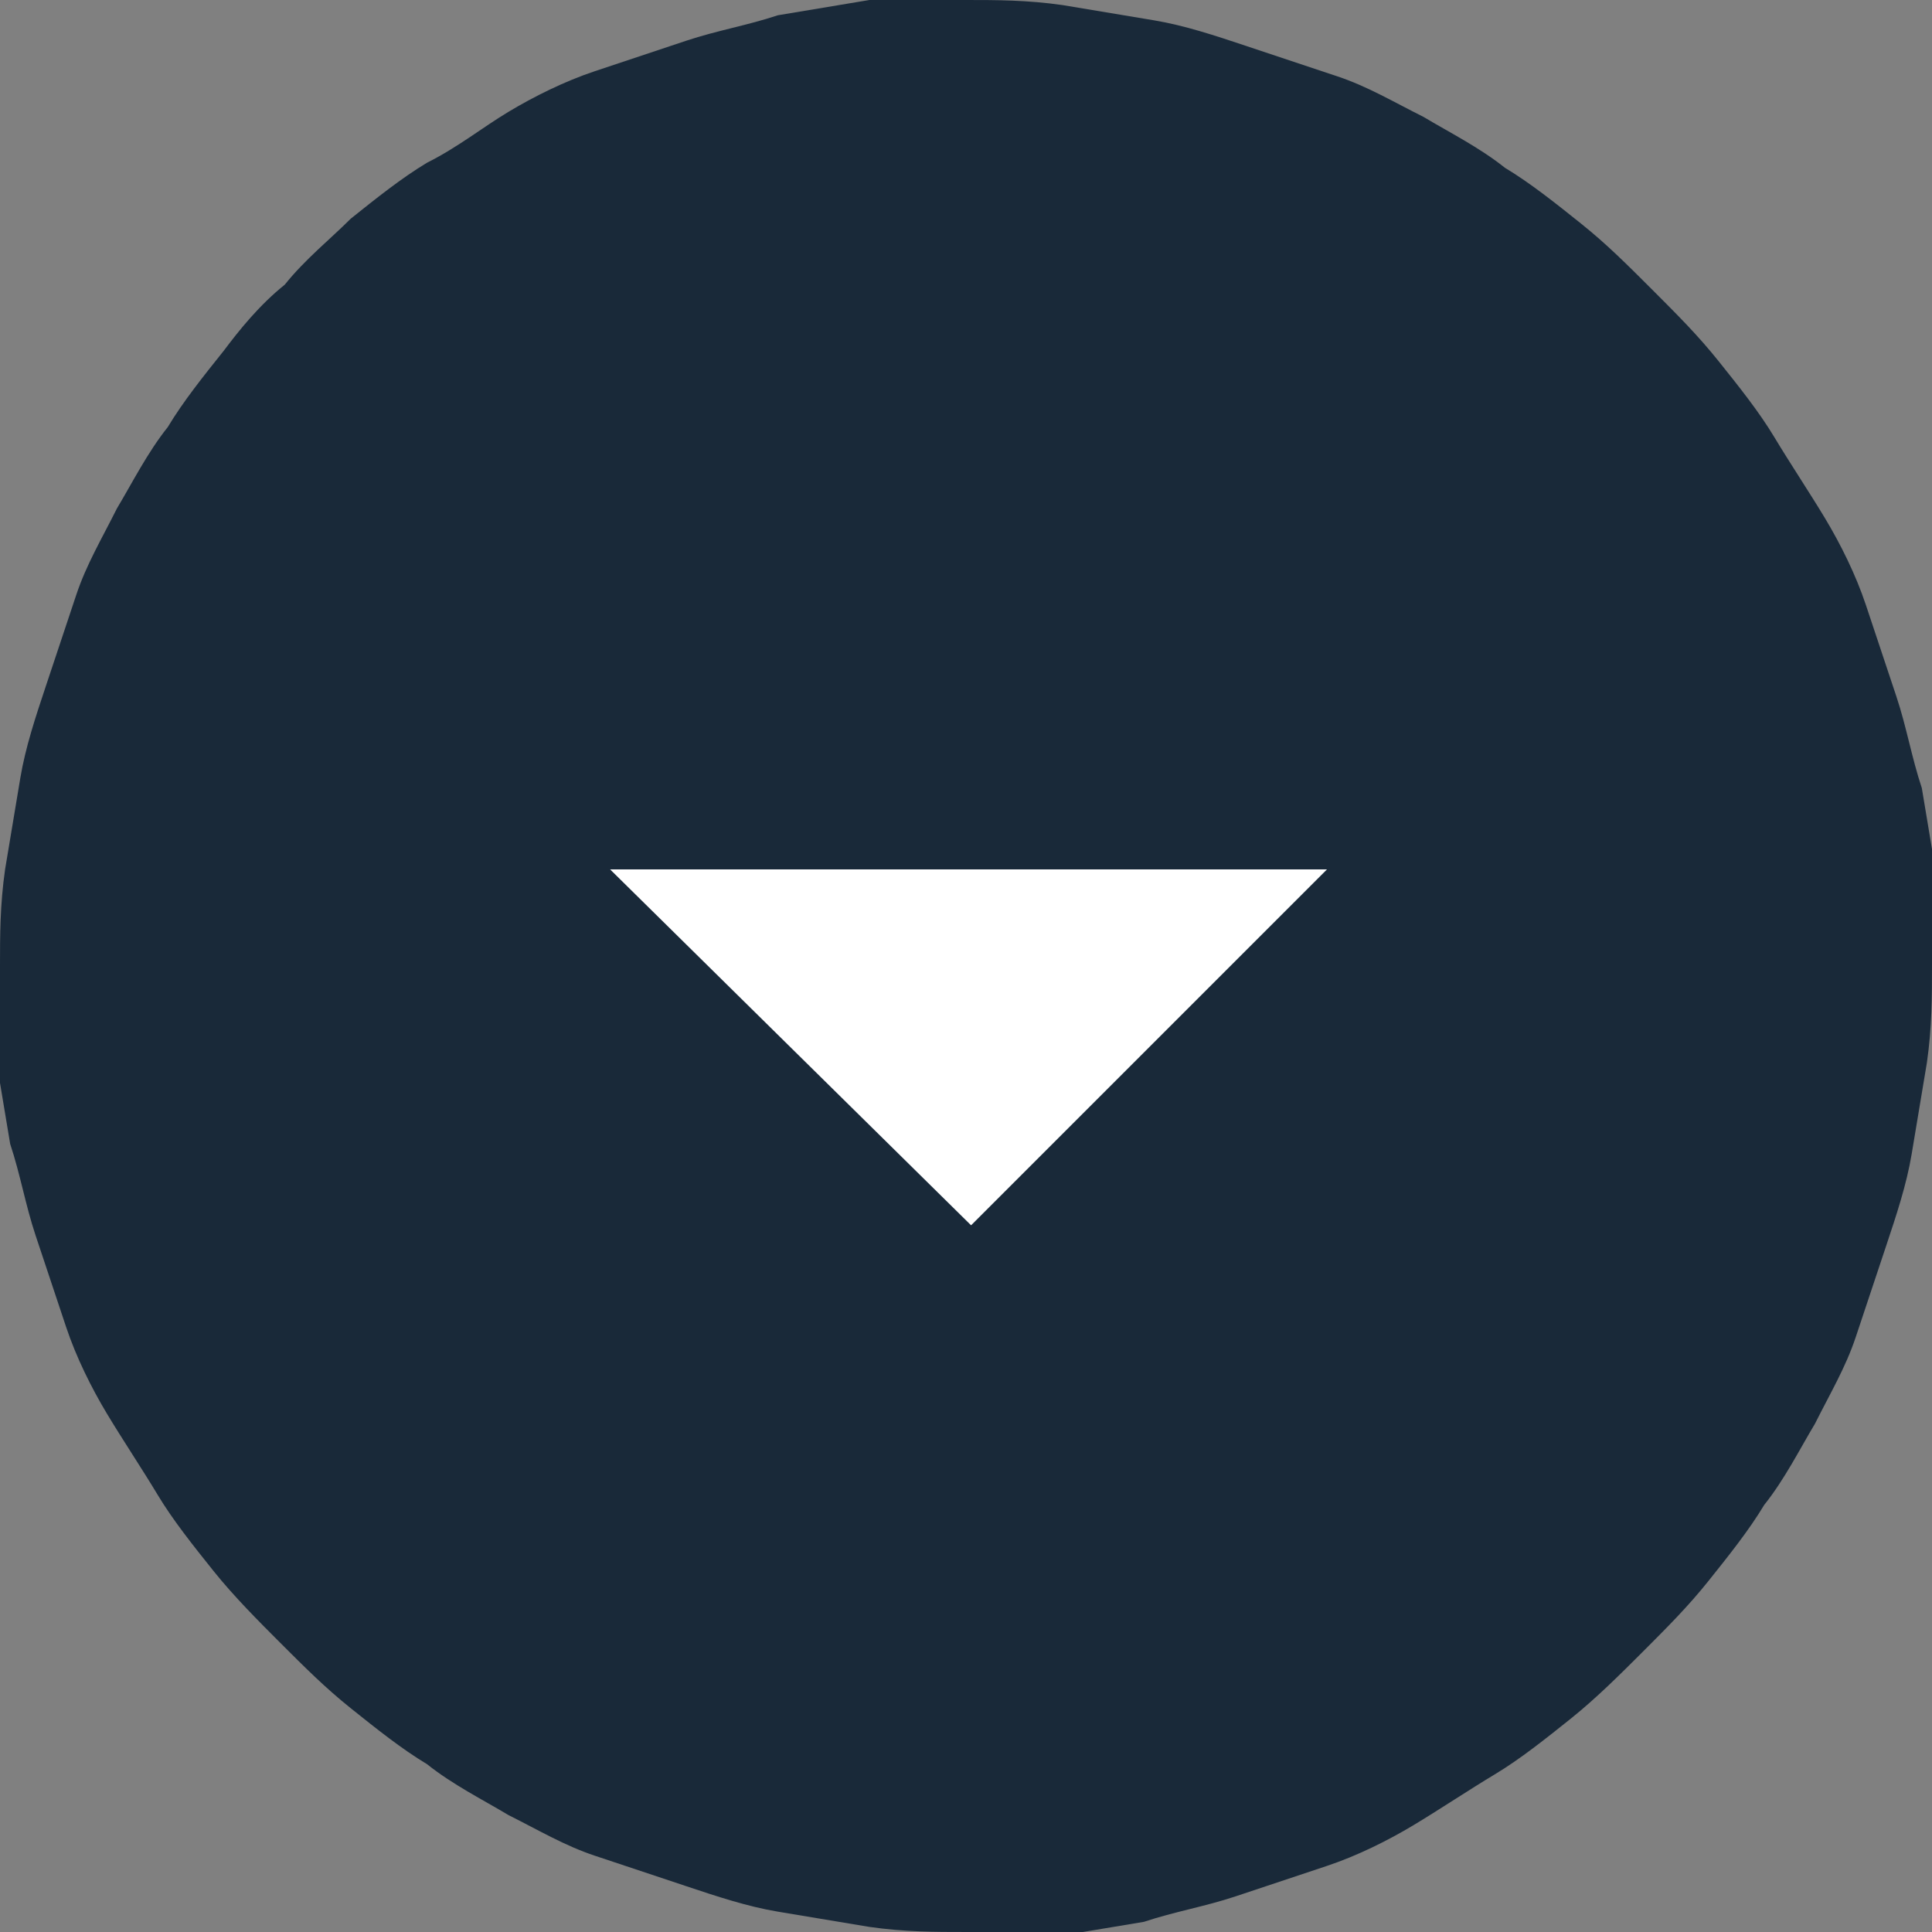
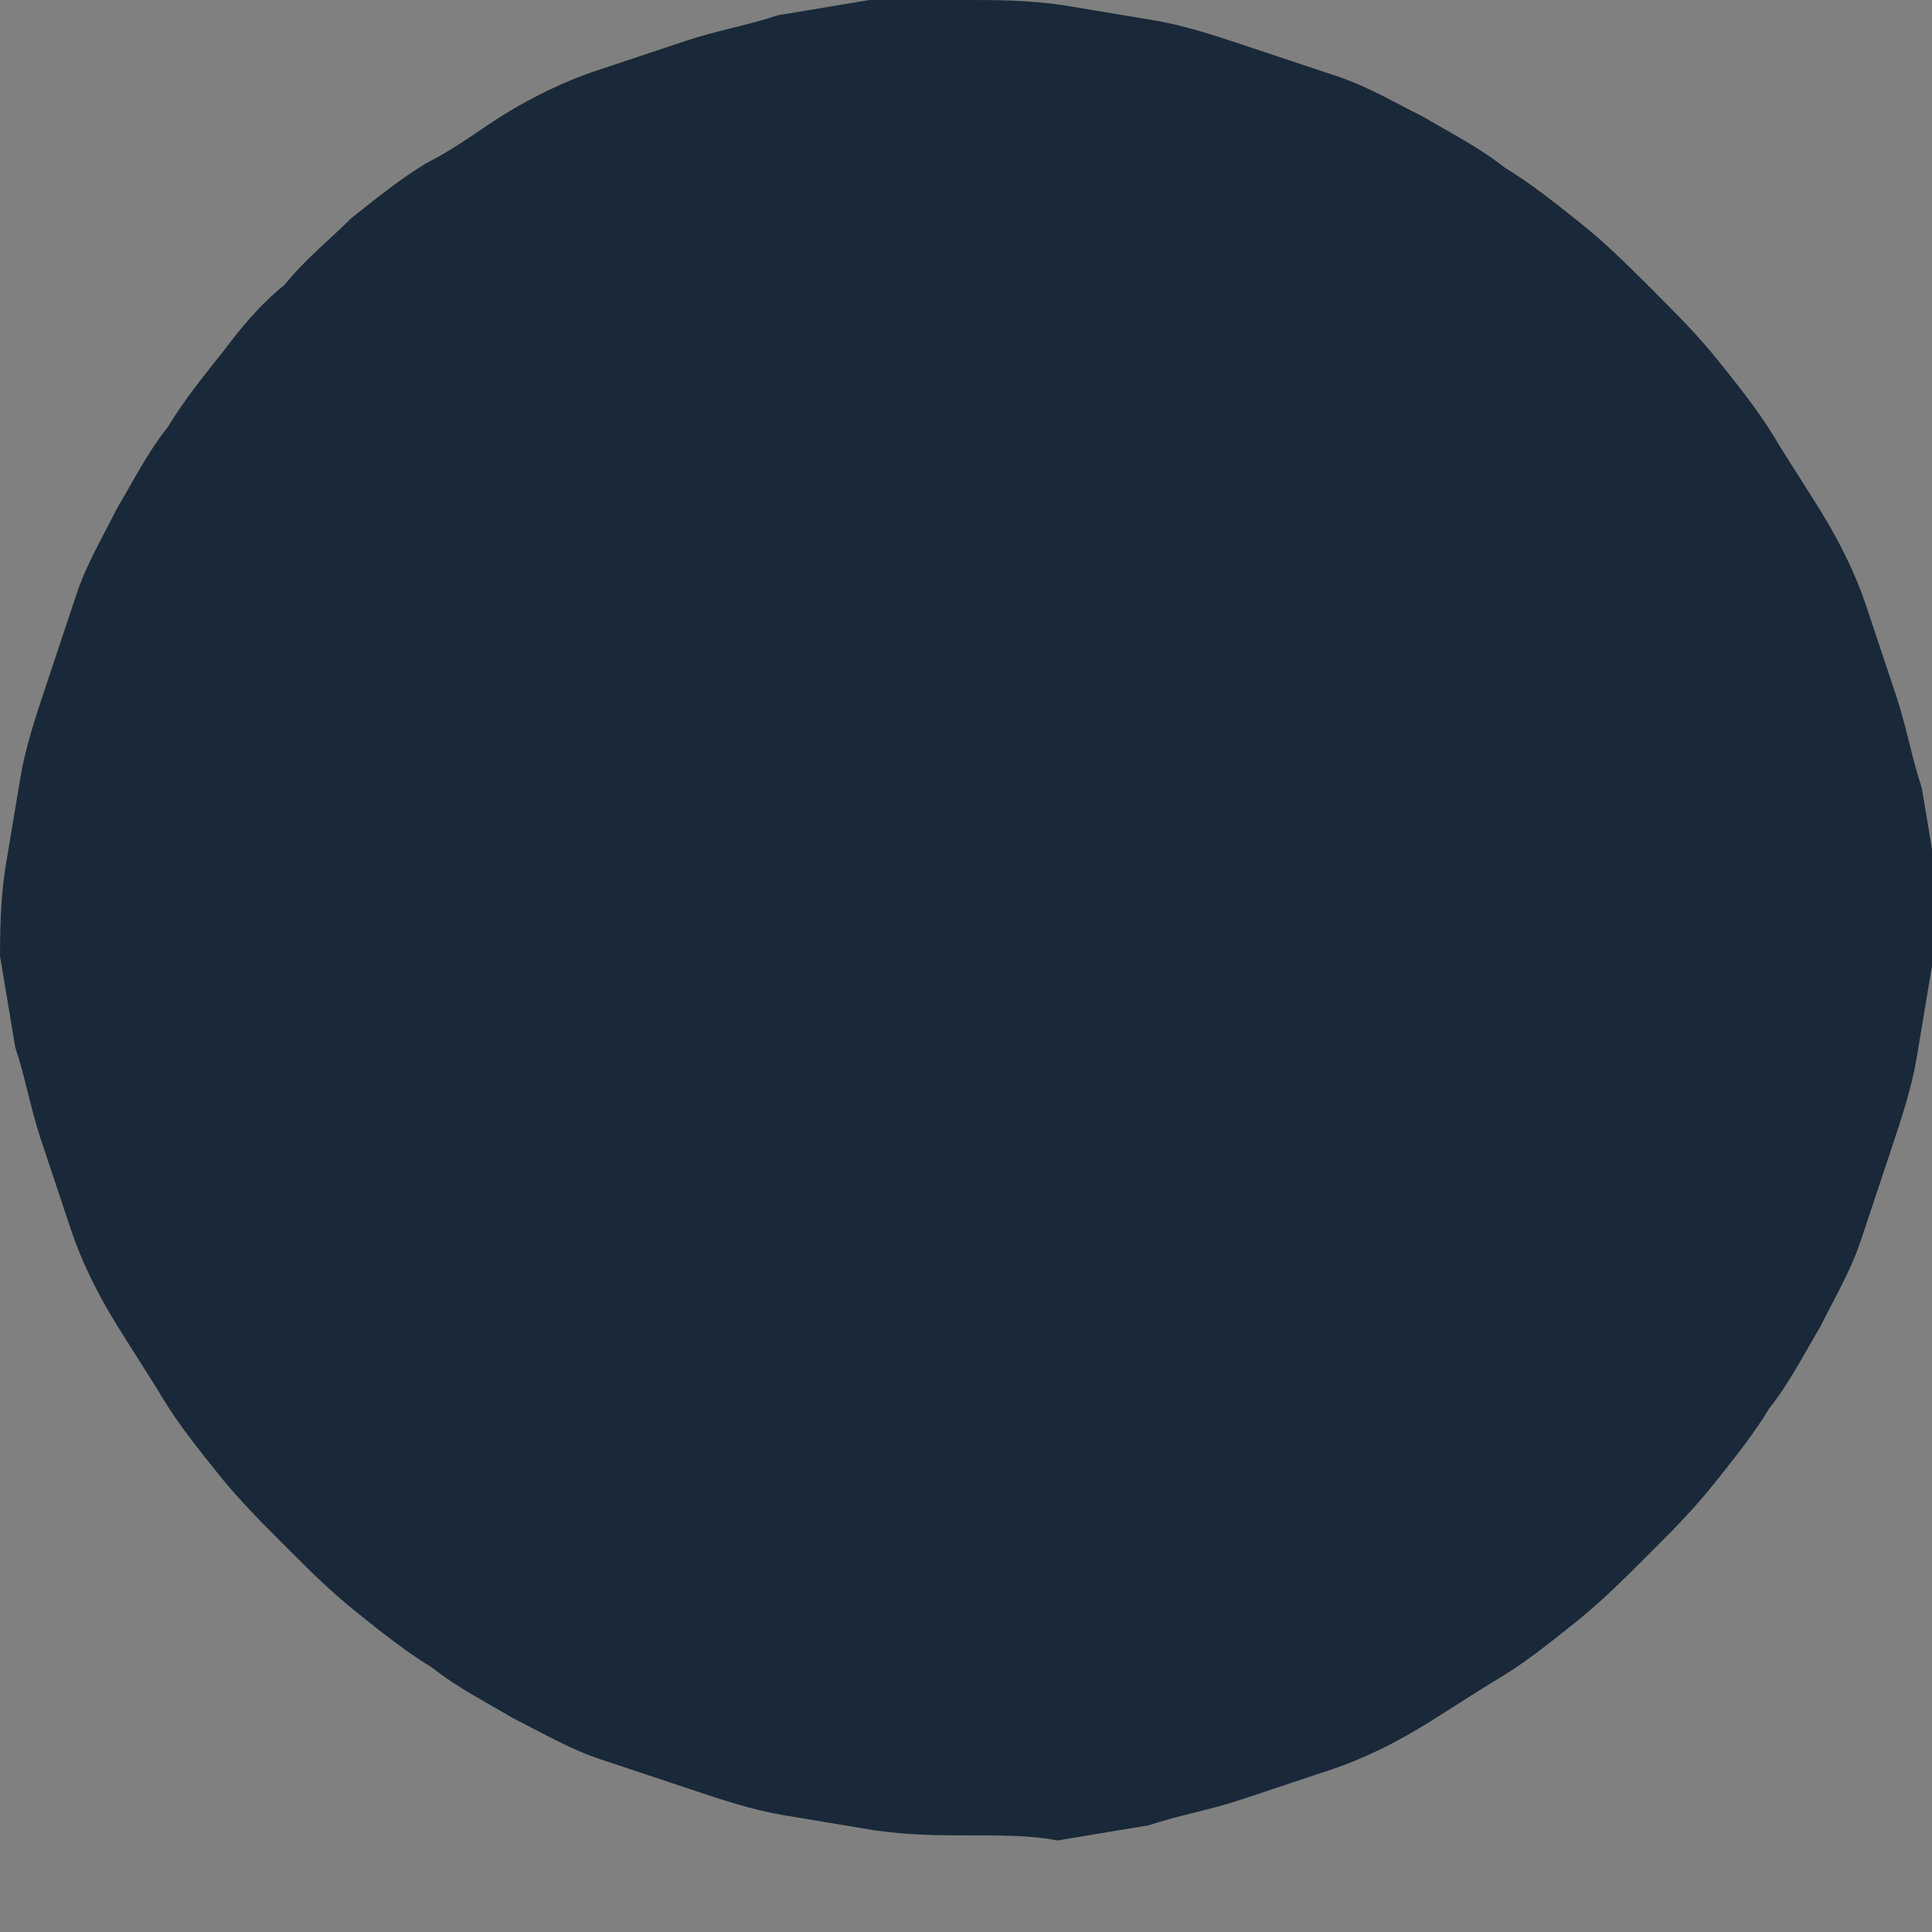
<svg xmlns="http://www.w3.org/2000/svg" version="1.1" id="Layer_1" x="0px" y="0px" width="595.28px" height="595.28px" viewBox="0 0 595.28 595.28" enable-background="new 0 0 595.28 595.28" xml:space="preserve">
  <rect x="0" y="0" width="595.28" height="595.28" fill="#808080" stroke="none" />
-   <path fill="#192939" d="M297.64,0c9.399,0,18.798,0,29.764,1.567c9.399,1.567,18.798,3.133,28.197,4.7  c9.399,1.567,18.798,4.7,28.197,7.833c9.399,3.133,18.798,6.266,28.197,9.399c9.399,3.133,17.232,7.833,26.631,12.532  c7.833,4.7,17.232,9.399,25.064,15.665c7.833,4.7,15.665,10.966,23.498,17.232c7.833,6.266,14.099,12.532,21.931,20.365  c7.833,7.833,14.099,14.099,20.365,21.931c6.266,7.833,12.532,15.665,17.232,23.498c4.7,7.833,10.966,17.232,15.665,25.064  s9.399,17.232,12.532,26.631s6.266,18.798,9.399,28.197c3.133,9.399,4.7,18.798,7.833,28.197c1.567,9.399,3.133,18.798,4.7,28.197  c-1.566,7.833-1.566,17.232-1.566,26.631s0,18.798-1.566,29.764c-1.567,9.399-3.133,18.798-4.7,28.197  c-1.567,9.399-4.7,18.798-7.833,28.197c-3.133,9.399-6.266,18.798-9.399,28.197c-3.133,9.399-7.833,17.232-12.532,26.631  c-4.7,7.833-9.399,17.232-15.665,25.064c-4.7,7.833-10.966,15.665-17.232,23.498c-6.266,7.833-12.532,14.099-20.365,21.931  c-6.266,6.266-14.099,14.099-21.931,20.365c-7.833,6.266-15.665,12.532-23.498,17.232c-7.833,4.7-17.232,10.966-25.064,15.665  s-17.232,9.399-26.631,12.532s-18.798,6.266-28.197,9.399c-9.399,3.133-18.798,4.7-28.197,7.833  c-9.399,1.567-18.798,3.133-28.197,4.7c-7.833-1.566-17.232-1.566-26.631-1.566s-18.798,0-29.764-1.566  c-9.399-1.567-18.798-3.133-28.197-4.7c-9.399-1.567-18.798-4.7-28.197-7.833s-18.798-6.266-28.197-9.399  c-9.399-3.133-17.232-7.833-26.631-12.532c-7.833-4.7-17.232-9.399-25.064-15.665c-7.833-4.7-15.665-10.966-23.498-17.232  c-7.833-6.266-14.099-12.532-21.931-20.365c-6.266-6.266-14.099-14.099-20.365-21.931c-6.266-7.833-12.532-15.665-17.232-23.498  c-4.7-7.833-10.966-17.232-15.665-25.064s-9.399-17.232-12.532-26.631s-6.266-18.798-9.399-28.197s-4.7-18.798-7.833-28.197  c-1.567-9.399-3.133-18.798-4.7-28.197C0,316.438,0,307.039,0,297.64s0-18.798,1.567-29.764c1.567-9.399,3.133-18.798,4.7-28.197  s4.7-18.798,7.833-28.197s6.266-18.798,9.399-28.197c3.133-9.399,7.833-17.232,12.532-26.631c4.7-7.833,9.399-17.232,15.665-25.064  c4.7-7.833,10.966-15.665,17.232-23.498c4.7-6.266,10.966-14.099,18.798-20.365c6.266-7.833,14.099-14.099,20.365-20.365  c7.833-6.266,15.665-12.532,23.498-17.232c9.399-4.7,17.232-10.966,25.064-15.665c7.833-4.7,17.232-9.399,26.631-12.532  c9.399-3.133,18.798-6.266,28.197-9.399s18.798-4.7,28.197-7.833c9.399-1.567,18.798-3.133,28.197-4.7C278.842,0,288.241,0,297.64,0  z" />
-   <polygon fill="#FFFFFF" points="187.983,267.876 408.863,267.876 299.207,377.533 " />
+   <path fill="#192939" d="M297.64,0c9.399,0,18.798,0,29.764,1.567c9.399,1.567,18.798,3.133,28.197,4.7  c9.399,1.567,18.798,4.7,28.197,7.833c9.399,3.133,18.798,6.266,28.197,9.399c9.399,3.133,17.232,7.833,26.631,12.532  c7.833,4.7,17.232,9.399,25.064,15.665c7.833,4.7,15.665,10.966,23.498,17.232c7.833,6.266,14.099,12.532,21.931,20.365  c7.833,7.833,14.099,14.099,20.365,21.931c6.266,7.833,12.532,15.665,17.232,23.498c4.7,7.833,10.966,17.232,15.665,25.064  s9.399,17.232,12.532,26.631s6.266,18.798,9.399,28.197c3.133,9.399,4.7,18.798,7.833,28.197c1.567,9.399,3.133,18.798,4.7,28.197  c-1.566,7.833-1.566,17.232-1.566,26.631c-1.567,9.399-3.133,18.798-4.7,28.197  c-1.567,9.399-4.7,18.798-7.833,28.197c-3.133,9.399-6.266,18.798-9.399,28.197c-3.133,9.399-7.833,17.232-12.532,26.631  c-4.7,7.833-9.399,17.232-15.665,25.064c-4.7,7.833-10.966,15.665-17.232,23.498c-6.266,7.833-12.532,14.099-20.365,21.931  c-6.266,6.266-14.099,14.099-21.931,20.365c-7.833,6.266-15.665,12.532-23.498,17.232c-7.833,4.7-17.232,10.966-25.064,15.665  s-17.232,9.399-26.631,12.532s-18.798,6.266-28.197,9.399c-9.399,3.133-18.798,4.7-28.197,7.833  c-9.399,1.567-18.798,3.133-28.197,4.7c-7.833-1.566-17.232-1.566-26.631-1.566s-18.798,0-29.764-1.566  c-9.399-1.567-18.798-3.133-28.197-4.7c-9.399-1.567-18.798-4.7-28.197-7.833s-18.798-6.266-28.197-9.399  c-9.399-3.133-17.232-7.833-26.631-12.532c-7.833-4.7-17.232-9.399-25.064-15.665c-7.833-4.7-15.665-10.966-23.498-17.232  c-7.833-6.266-14.099-12.532-21.931-20.365c-6.266-6.266-14.099-14.099-20.365-21.931c-6.266-7.833-12.532-15.665-17.232-23.498  c-4.7-7.833-10.966-17.232-15.665-25.064s-9.399-17.232-12.532-26.631s-6.266-18.798-9.399-28.197s-4.7-18.798-7.833-28.197  c-1.567-9.399-3.133-18.798-4.7-28.197C0,316.438,0,307.039,0,297.64s0-18.798,1.567-29.764c1.567-9.399,3.133-18.798,4.7-28.197  s4.7-18.798,7.833-28.197s6.266-18.798,9.399-28.197c3.133-9.399,7.833-17.232,12.532-26.631c4.7-7.833,9.399-17.232,15.665-25.064  c4.7-7.833,10.966-15.665,17.232-23.498c4.7-6.266,10.966-14.099,18.798-20.365c6.266-7.833,14.099-14.099,20.365-20.365  c7.833-6.266,15.665-12.532,23.498-17.232c9.399-4.7,17.232-10.966,25.064-15.665c7.833-4.7,17.232-9.399,26.631-12.532  c9.399-3.133,18.798-6.266,28.197-9.399s18.798-4.7,28.197-7.833c9.399-1.567,18.798-3.133,28.197-4.7C278.842,0,288.241,0,297.64,0  z" />
</svg>